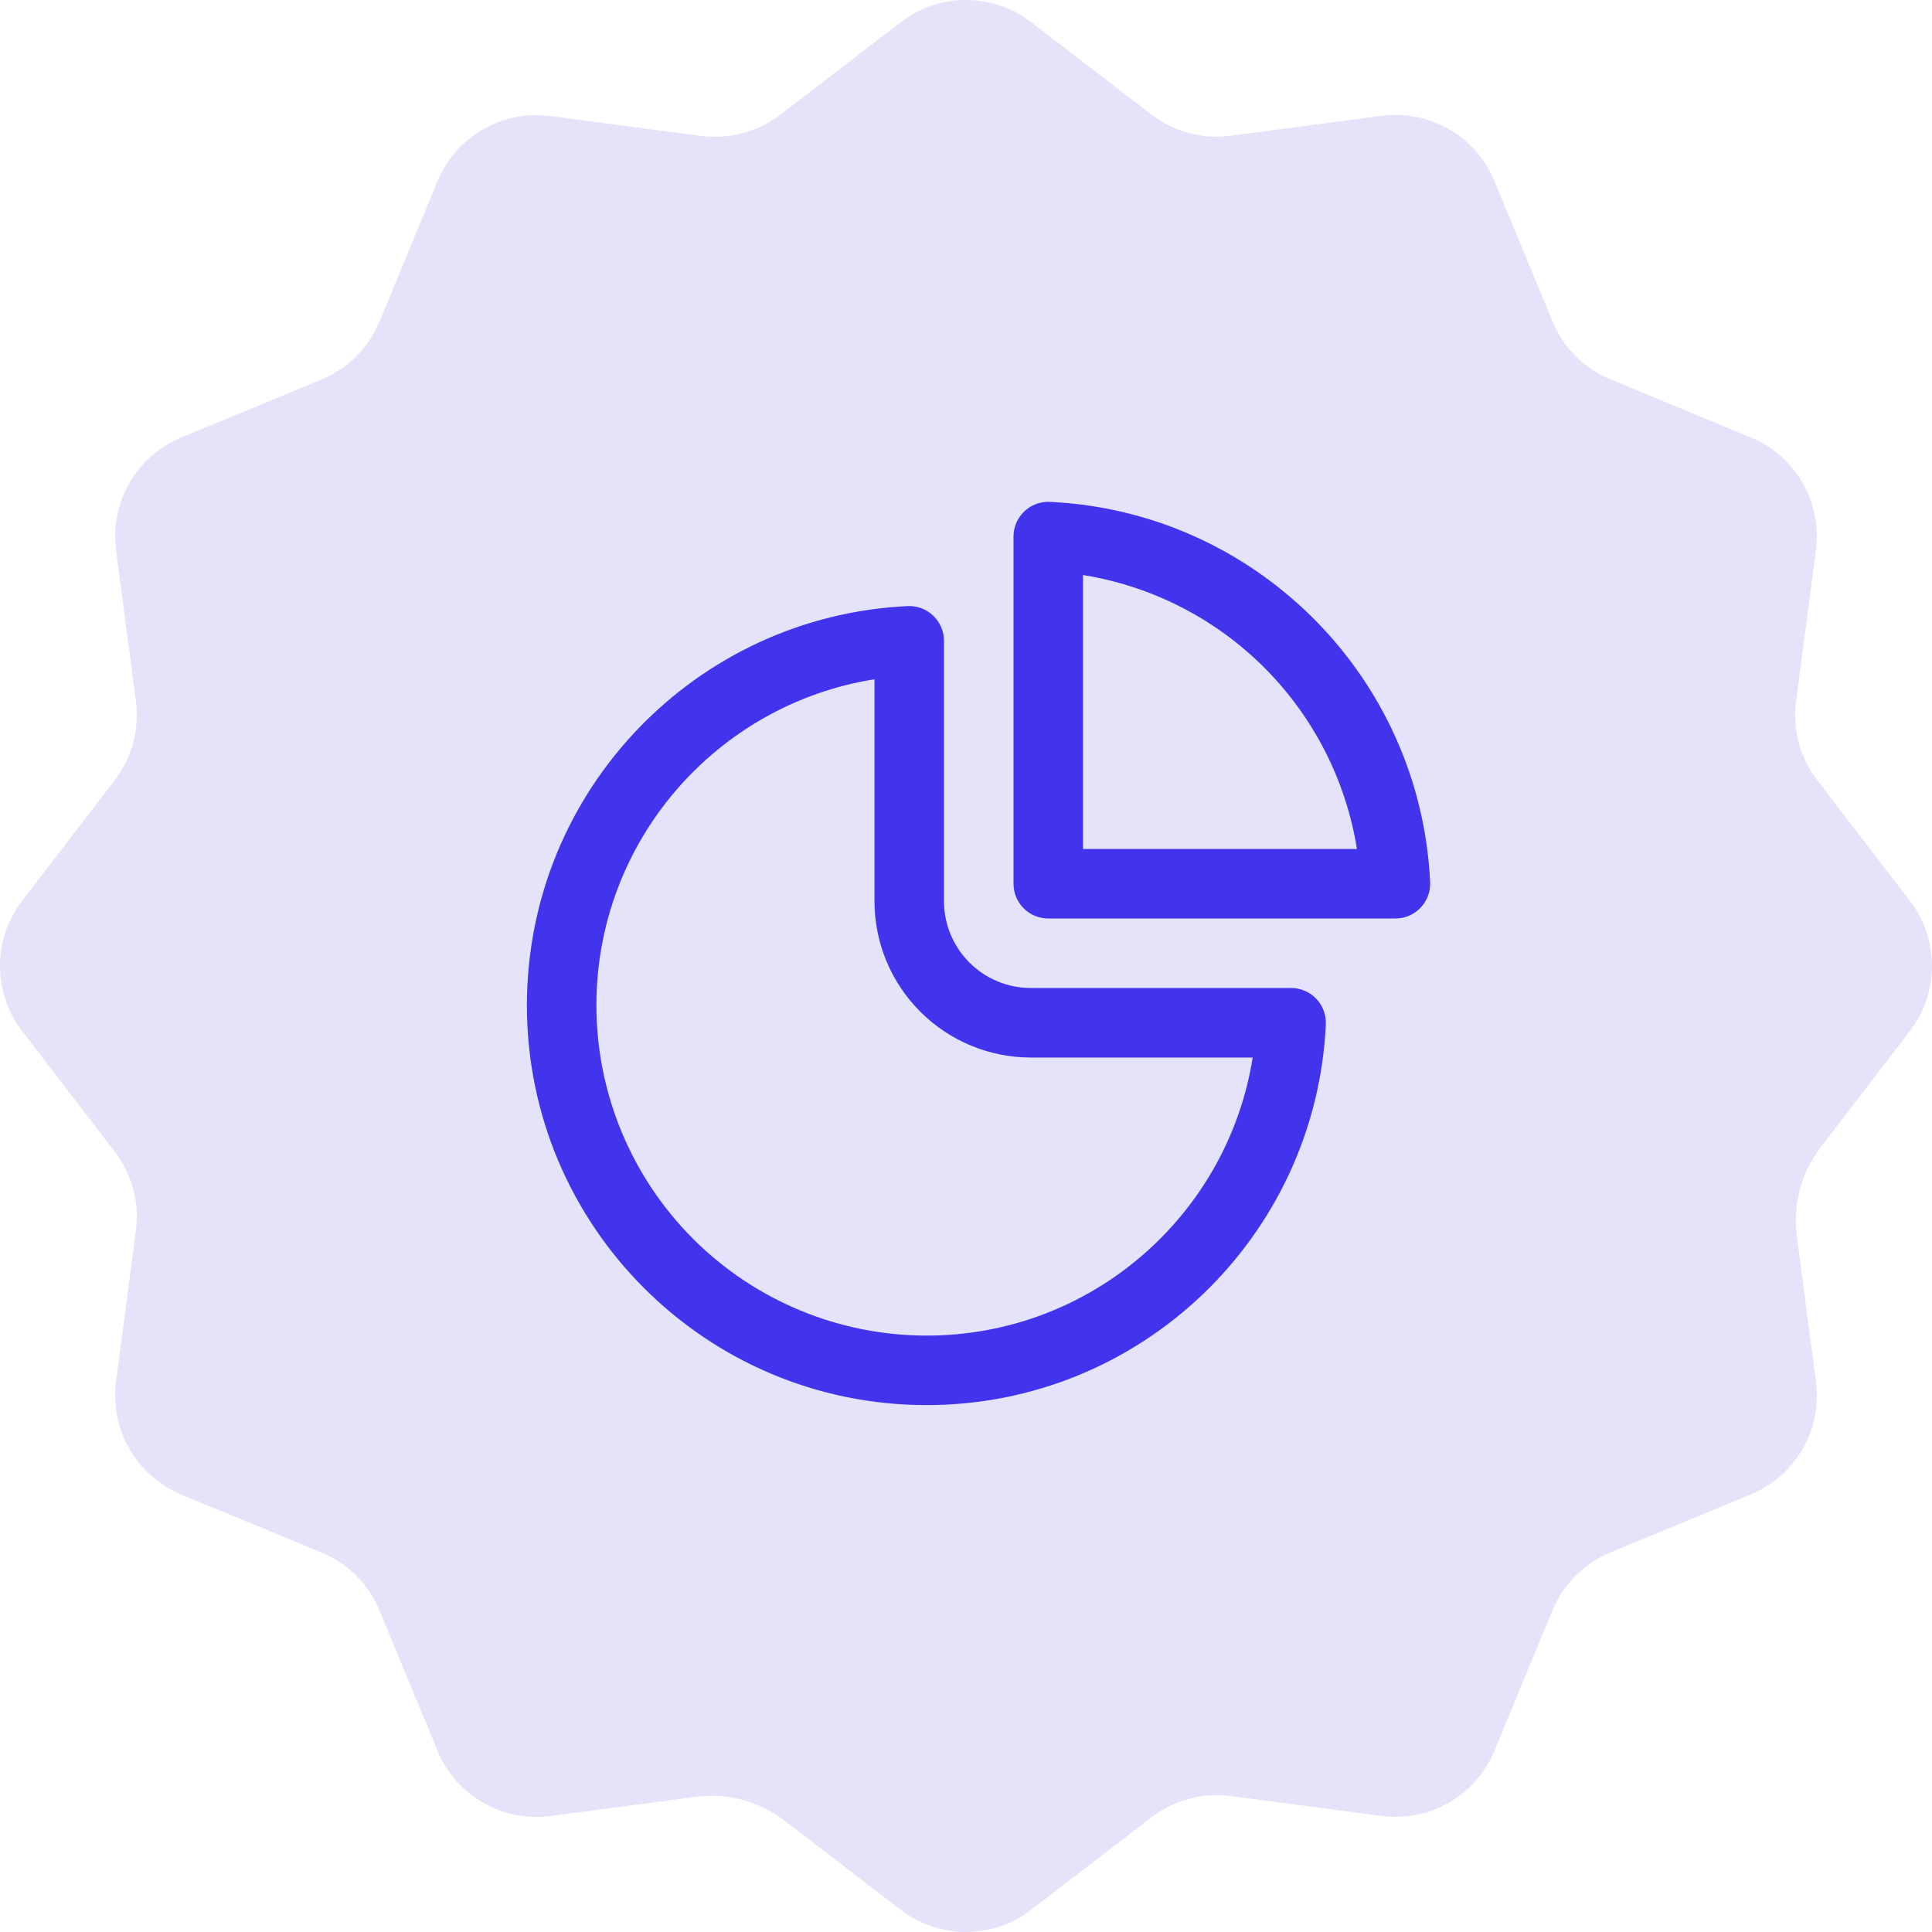
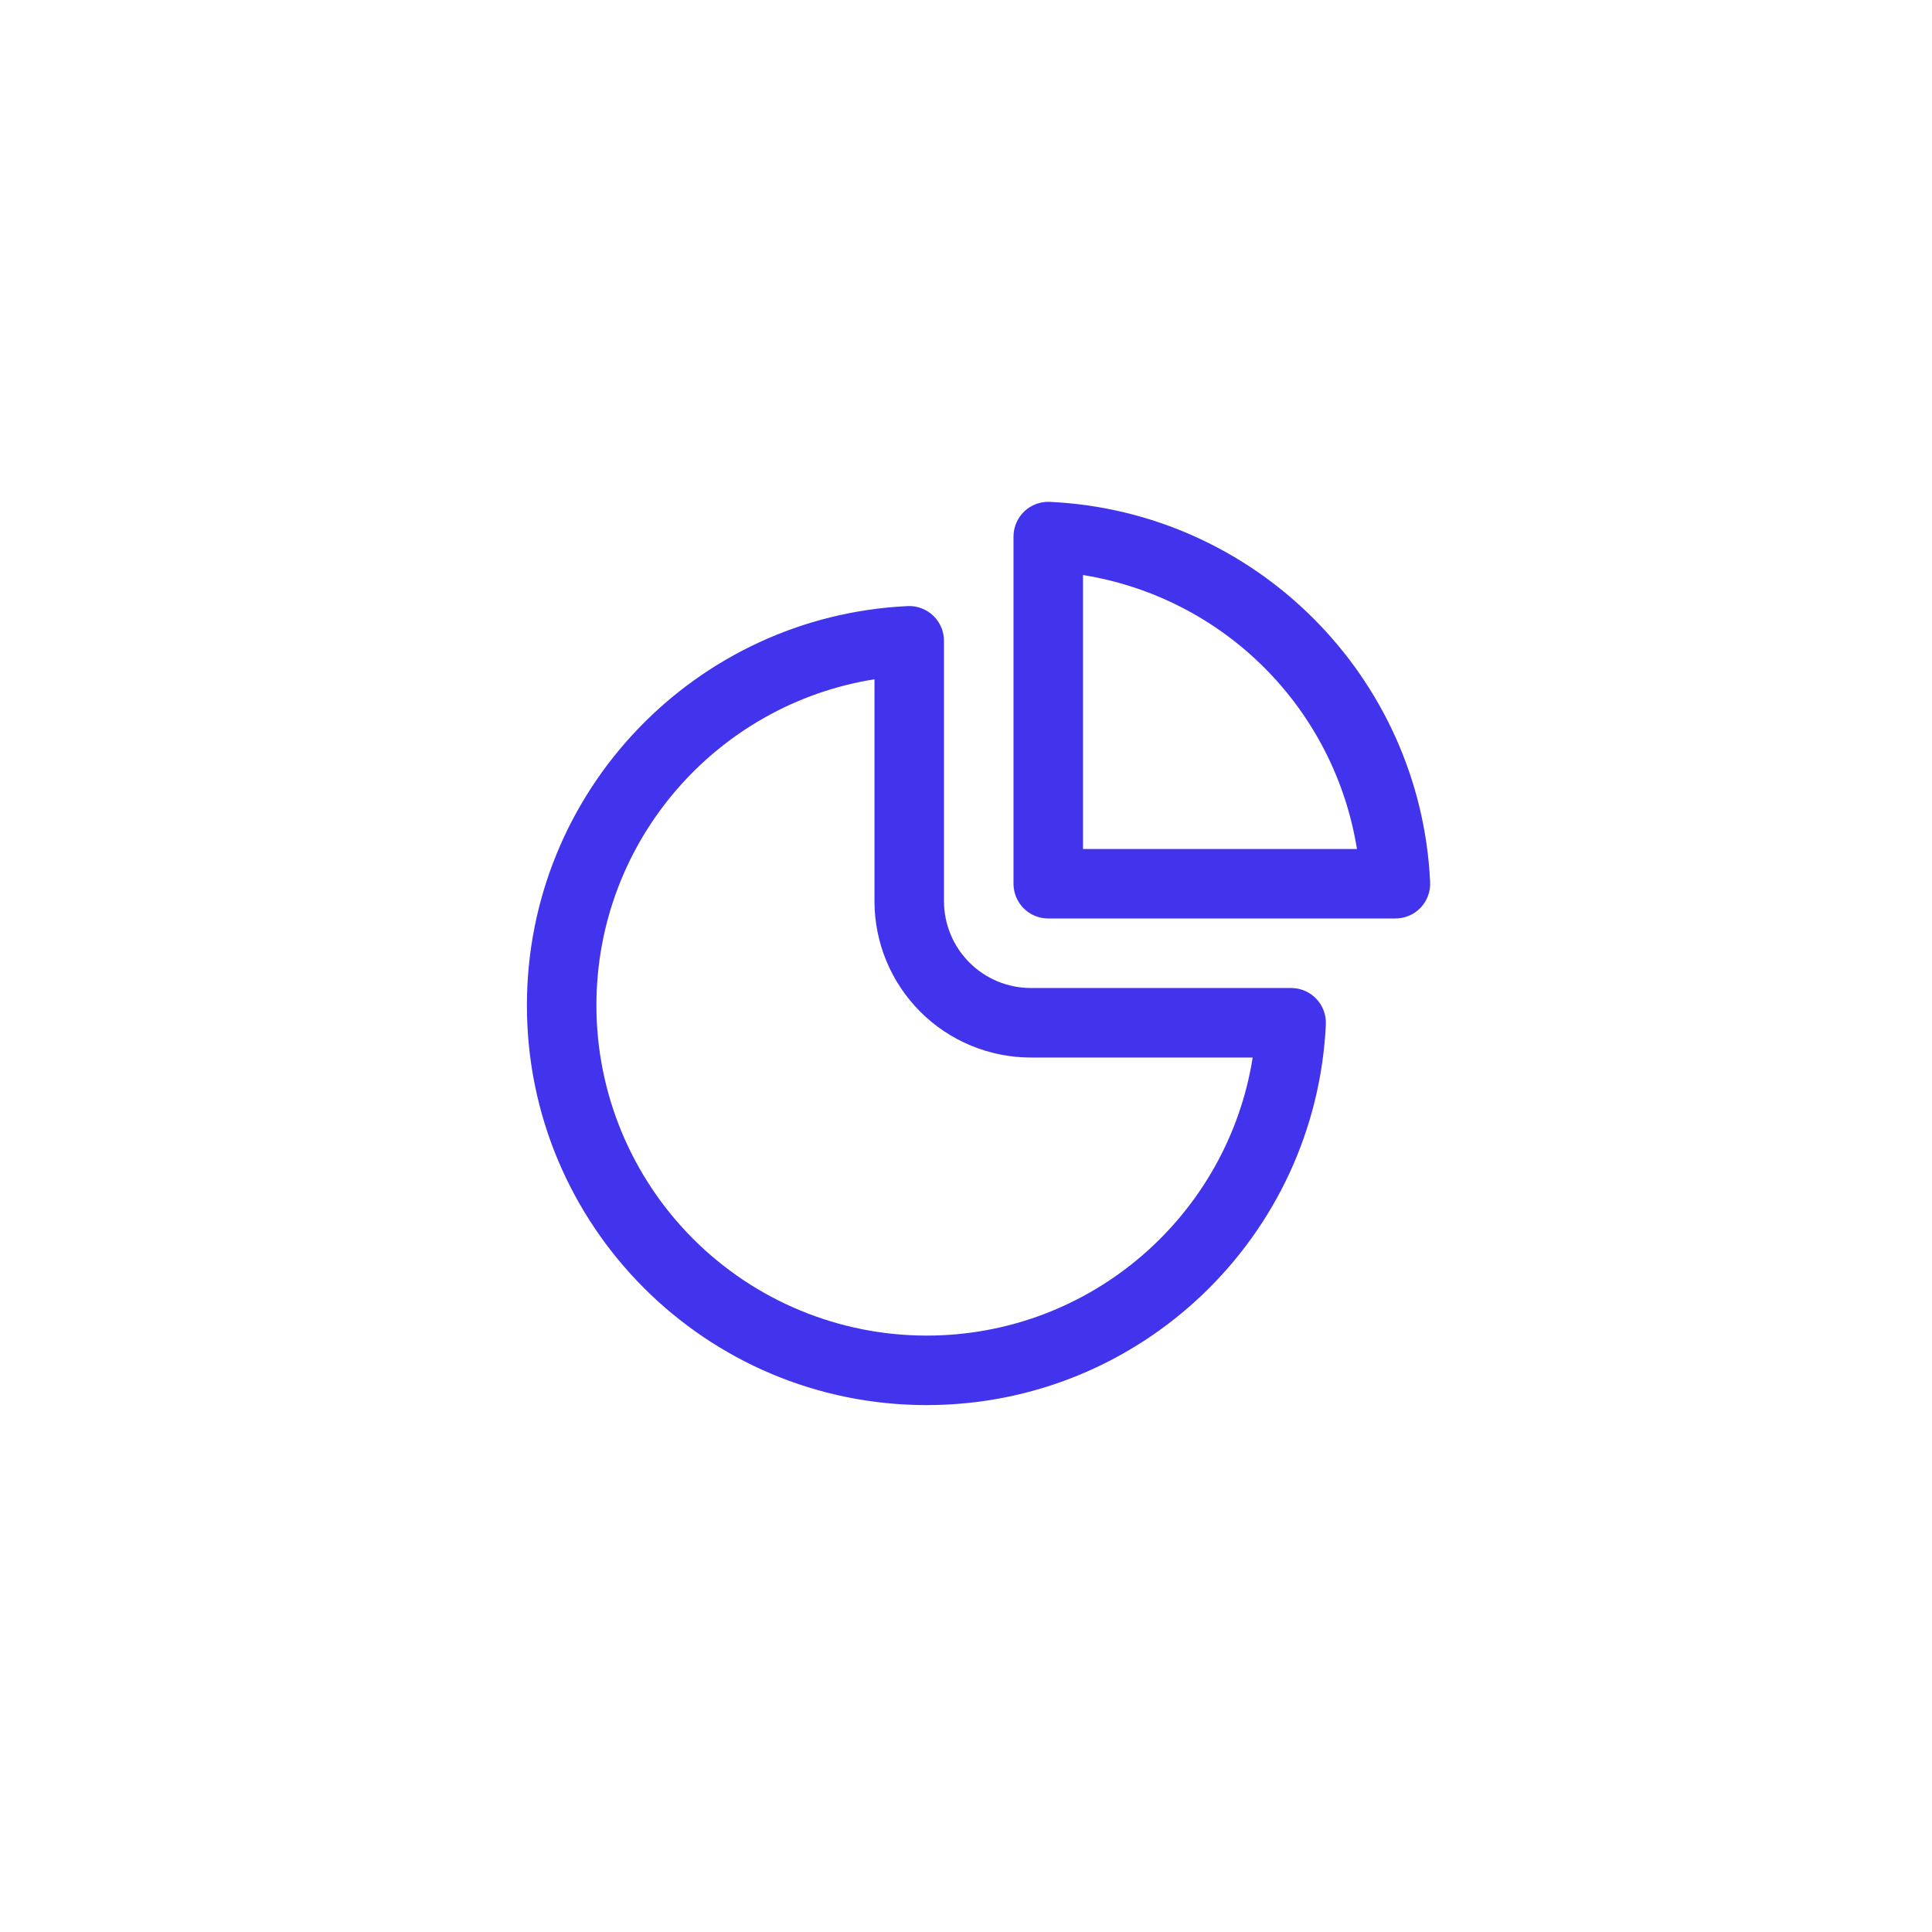
<svg xmlns="http://www.w3.org/2000/svg" width="77" height="77" viewBox="0 0 77 77" fill="none">
-   <path d="M27.727 71.613C28.989 71.447 30.264 71.789 31.269 72.563L35.901 76.118C37.433 77.294 39.563 77.294 41.09 76.118L45.898 72.426C46.796 71.737 47.93 71.434 49.05 71.583L55.064 72.375C56.976 72.627 58.82 71.562 59.56 69.778L61.874 64.183C62.306 63.135 63.136 62.305 64.184 61.873L69.778 59.559C71.562 58.823 72.627 56.975 72.375 55.063L71.614 49.267C71.447 48.005 71.789 46.73 72.563 45.725L76.118 41.092C77.294 39.561 77.294 37.431 76.118 35.903L72.426 31.095C71.738 30.197 71.434 29.063 71.584 27.943L72.375 21.928C72.627 20.016 71.562 18.173 69.778 17.433L64.184 15.118C63.136 14.686 62.306 13.856 61.874 12.808L59.56 7.213C58.824 5.429 56.976 4.364 55.064 4.617L49.05 5.408C47.93 5.562 46.796 5.258 45.902 4.574L41.094 0.882C39.563 -0.294 37.433 -0.294 35.906 0.882L31.098 4.574C30.2 5.258 29.066 5.562 27.945 5.417L21.931 4.625C20.019 4.373 18.176 5.438 17.436 7.222L15.126 12.817C14.69 13.861 13.86 14.691 12.816 15.127L7.221 17.437C5.438 18.177 4.373 20.021 4.625 21.933L5.416 27.947C5.562 29.068 5.258 30.201 4.574 31.095L0.882 35.903C-0.294 37.435 -0.294 39.565 0.882 41.092L4.574 45.9C5.262 46.799 5.566 47.932 5.416 49.053L4.625 55.067C4.373 56.979 5.438 58.823 7.221 59.563L12.816 61.877C13.864 62.309 14.694 63.139 15.126 64.187L17.44 69.782C18.176 71.566 20.024 72.631 21.936 72.379L27.727 71.613Z" fill="#2214D7" fill-opacity="0.12" />
  <path d="M41.843 20.002C41.656 19.993 41.469 20.022 41.293 20.088C41.118 20.153 40.957 20.254 40.822 20.383C40.686 20.512 40.578 20.668 40.505 20.84C40.431 21.012 40.393 21.198 40.393 21.385V35.221C40.393 35.589 40.539 35.941 40.798 36.201C41.058 36.461 41.411 36.606 41.778 36.606H55.613C55.801 36.607 55.986 36.569 56.159 36.495C56.331 36.422 56.487 36.314 56.617 36.178C56.746 36.042 56.847 35.882 56.912 35.706C56.978 35.531 57.007 35.343 56.998 35.156C56.613 26.961 50.036 20.385 41.842 20.002M43.163 33.836V22.918C45.9 23.357 48.429 24.649 50.389 26.609C52.35 28.57 53.642 31.099 54.081 33.836H43.163ZM37.622 25.541C37.623 25.354 37.585 25.168 37.511 24.995C37.437 24.823 37.33 24.667 37.194 24.538C37.058 24.408 36.898 24.308 36.722 24.242C36.547 24.176 36.359 24.147 36.172 24.156C27.725 24.555 21 31.527 21 40.07C21 48.867 28.132 56 36.93 56C45.474 56 52.445 49.275 52.842 40.827C52.85 40.64 52.821 40.453 52.755 40.278C52.69 40.102 52.589 39.942 52.46 39.806C52.331 39.67 52.175 39.562 52.003 39.489C51.831 39.415 51.645 39.377 51.458 39.377H41.085C40.167 39.377 39.286 39.012 38.637 38.363C37.987 37.713 37.622 36.832 37.622 35.914V25.541ZM23.77 40.07C23.77 33.509 28.572 28.069 34.852 27.073V35.914C34.852 36.733 35.013 37.543 35.326 38.299C35.64 39.056 36.099 39.743 36.678 40.322C37.847 41.491 39.432 42.148 41.085 42.148H49.926C48.93 48.428 43.49 53.23 36.93 53.23C33.44 53.23 30.093 51.843 27.625 49.375C25.157 46.907 23.77 43.56 23.77 40.07Z" fill="#4134EC" />
</svg>